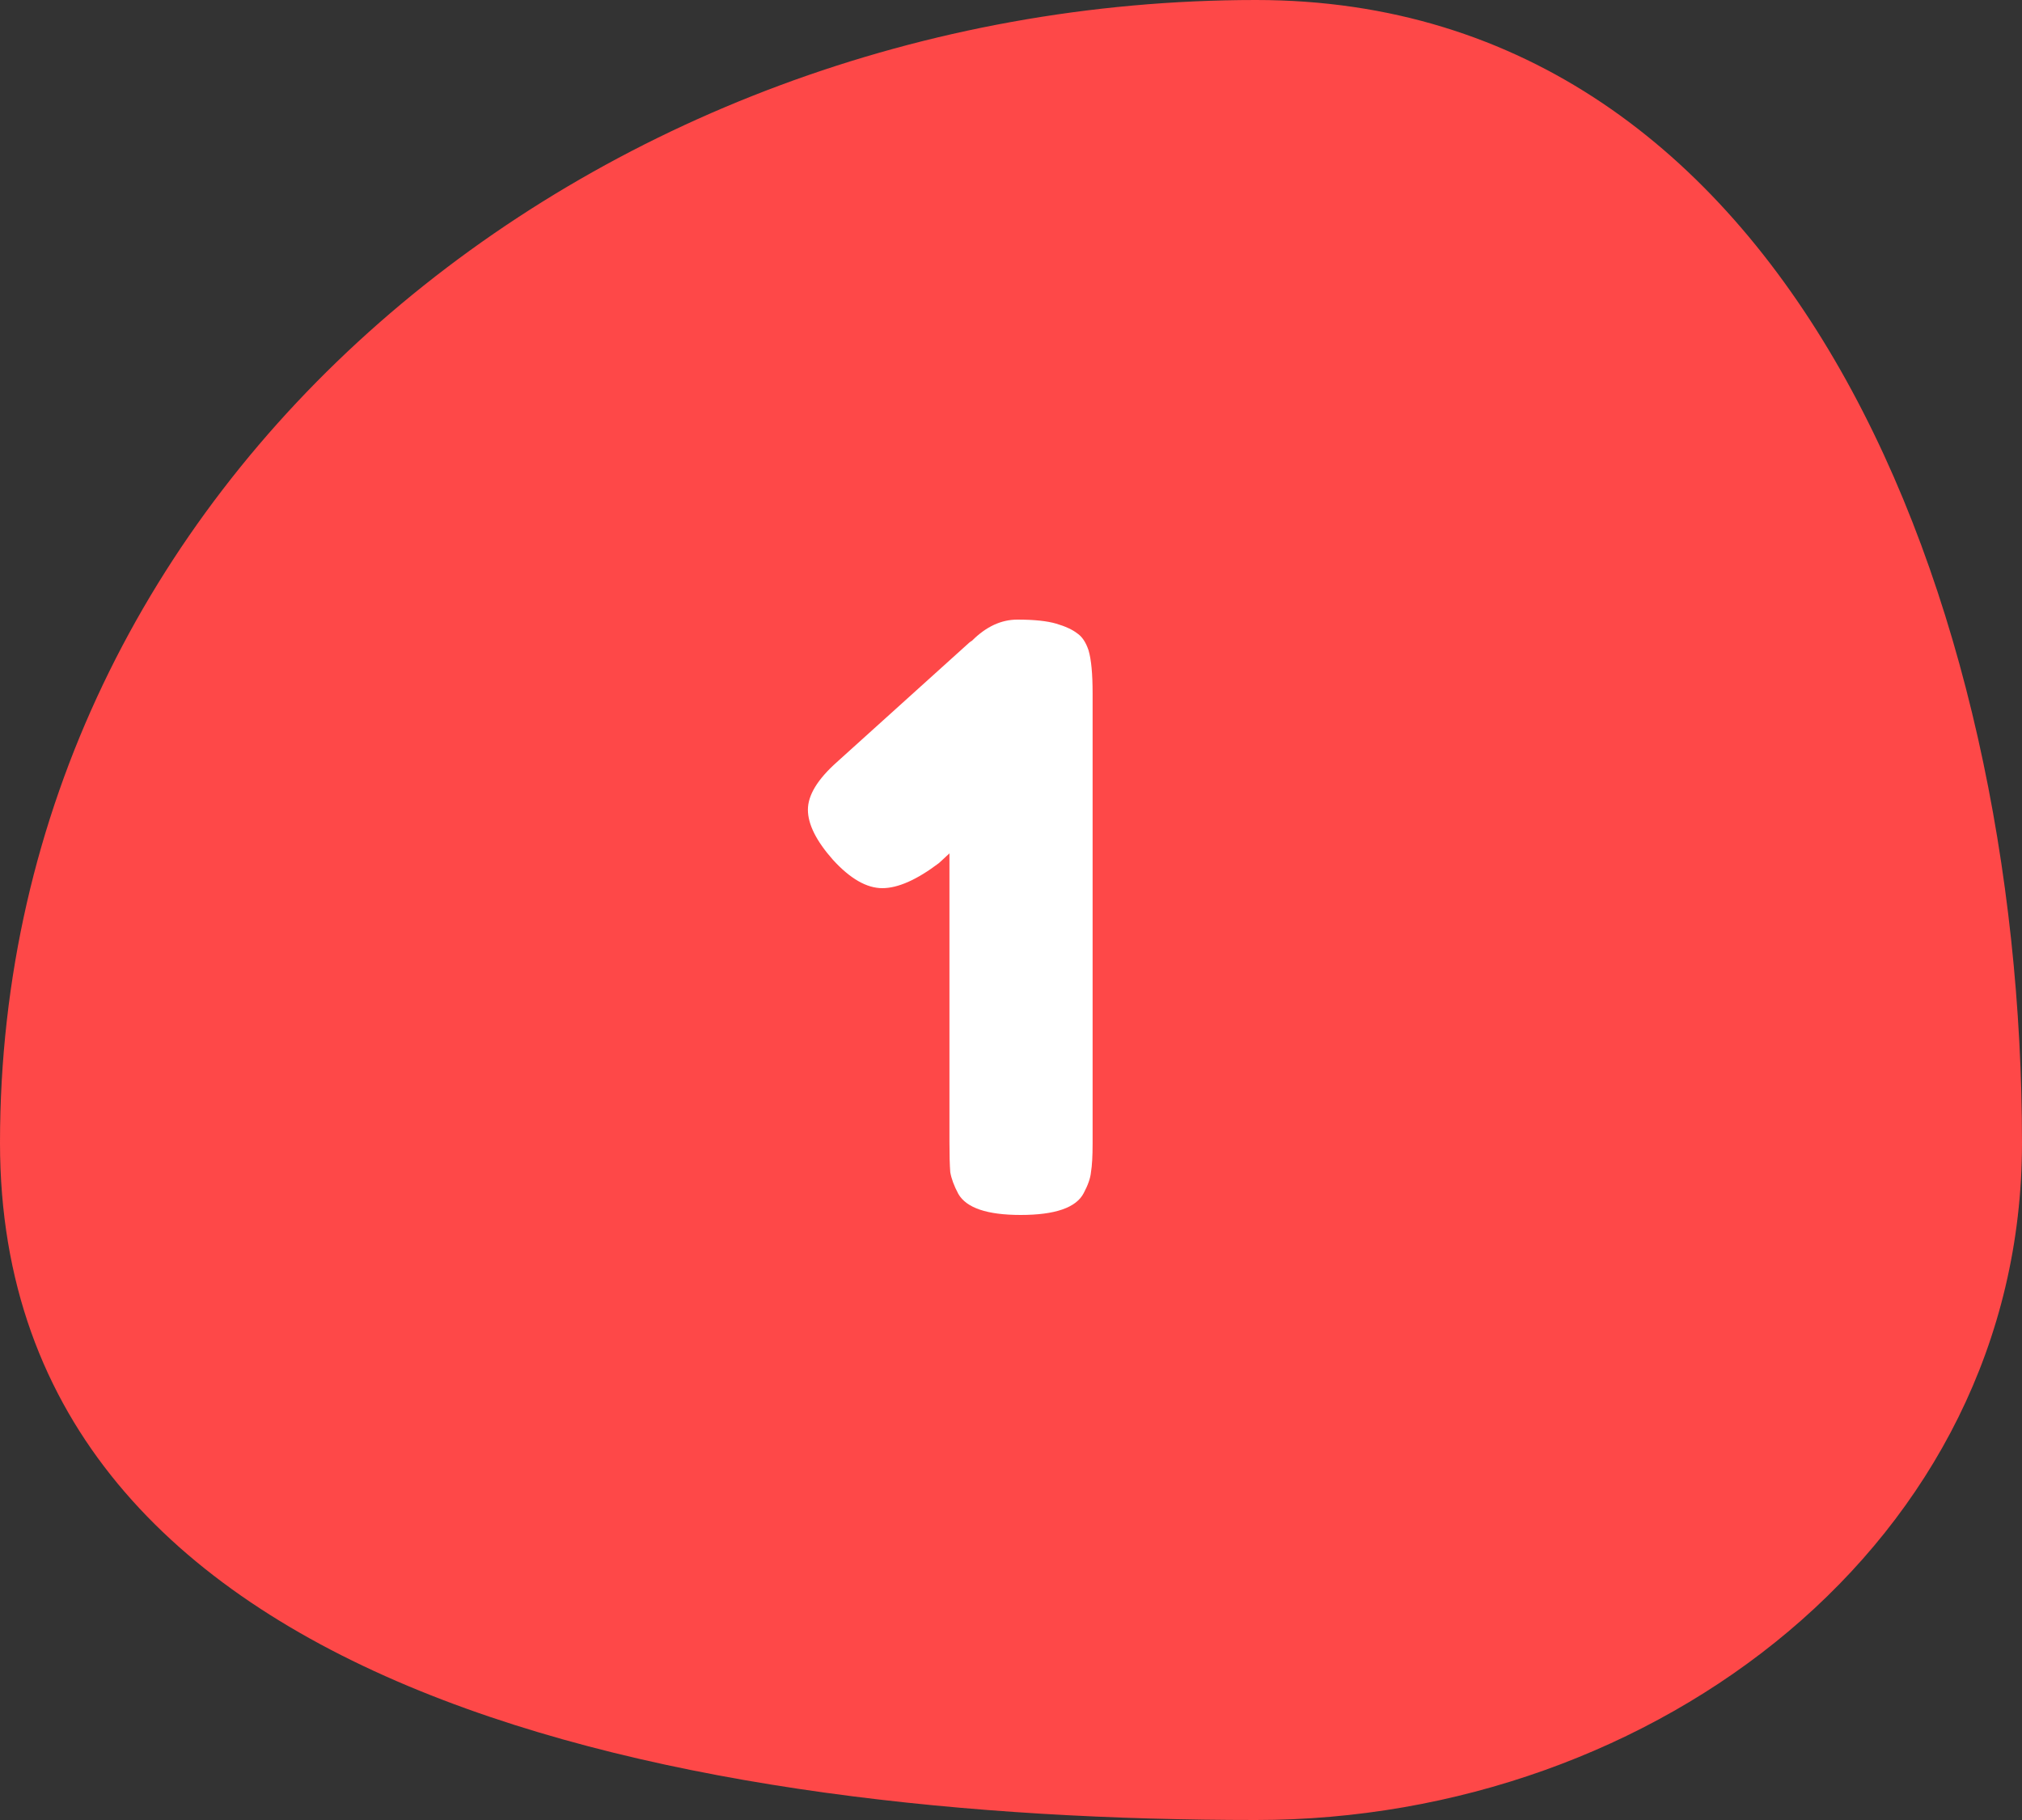
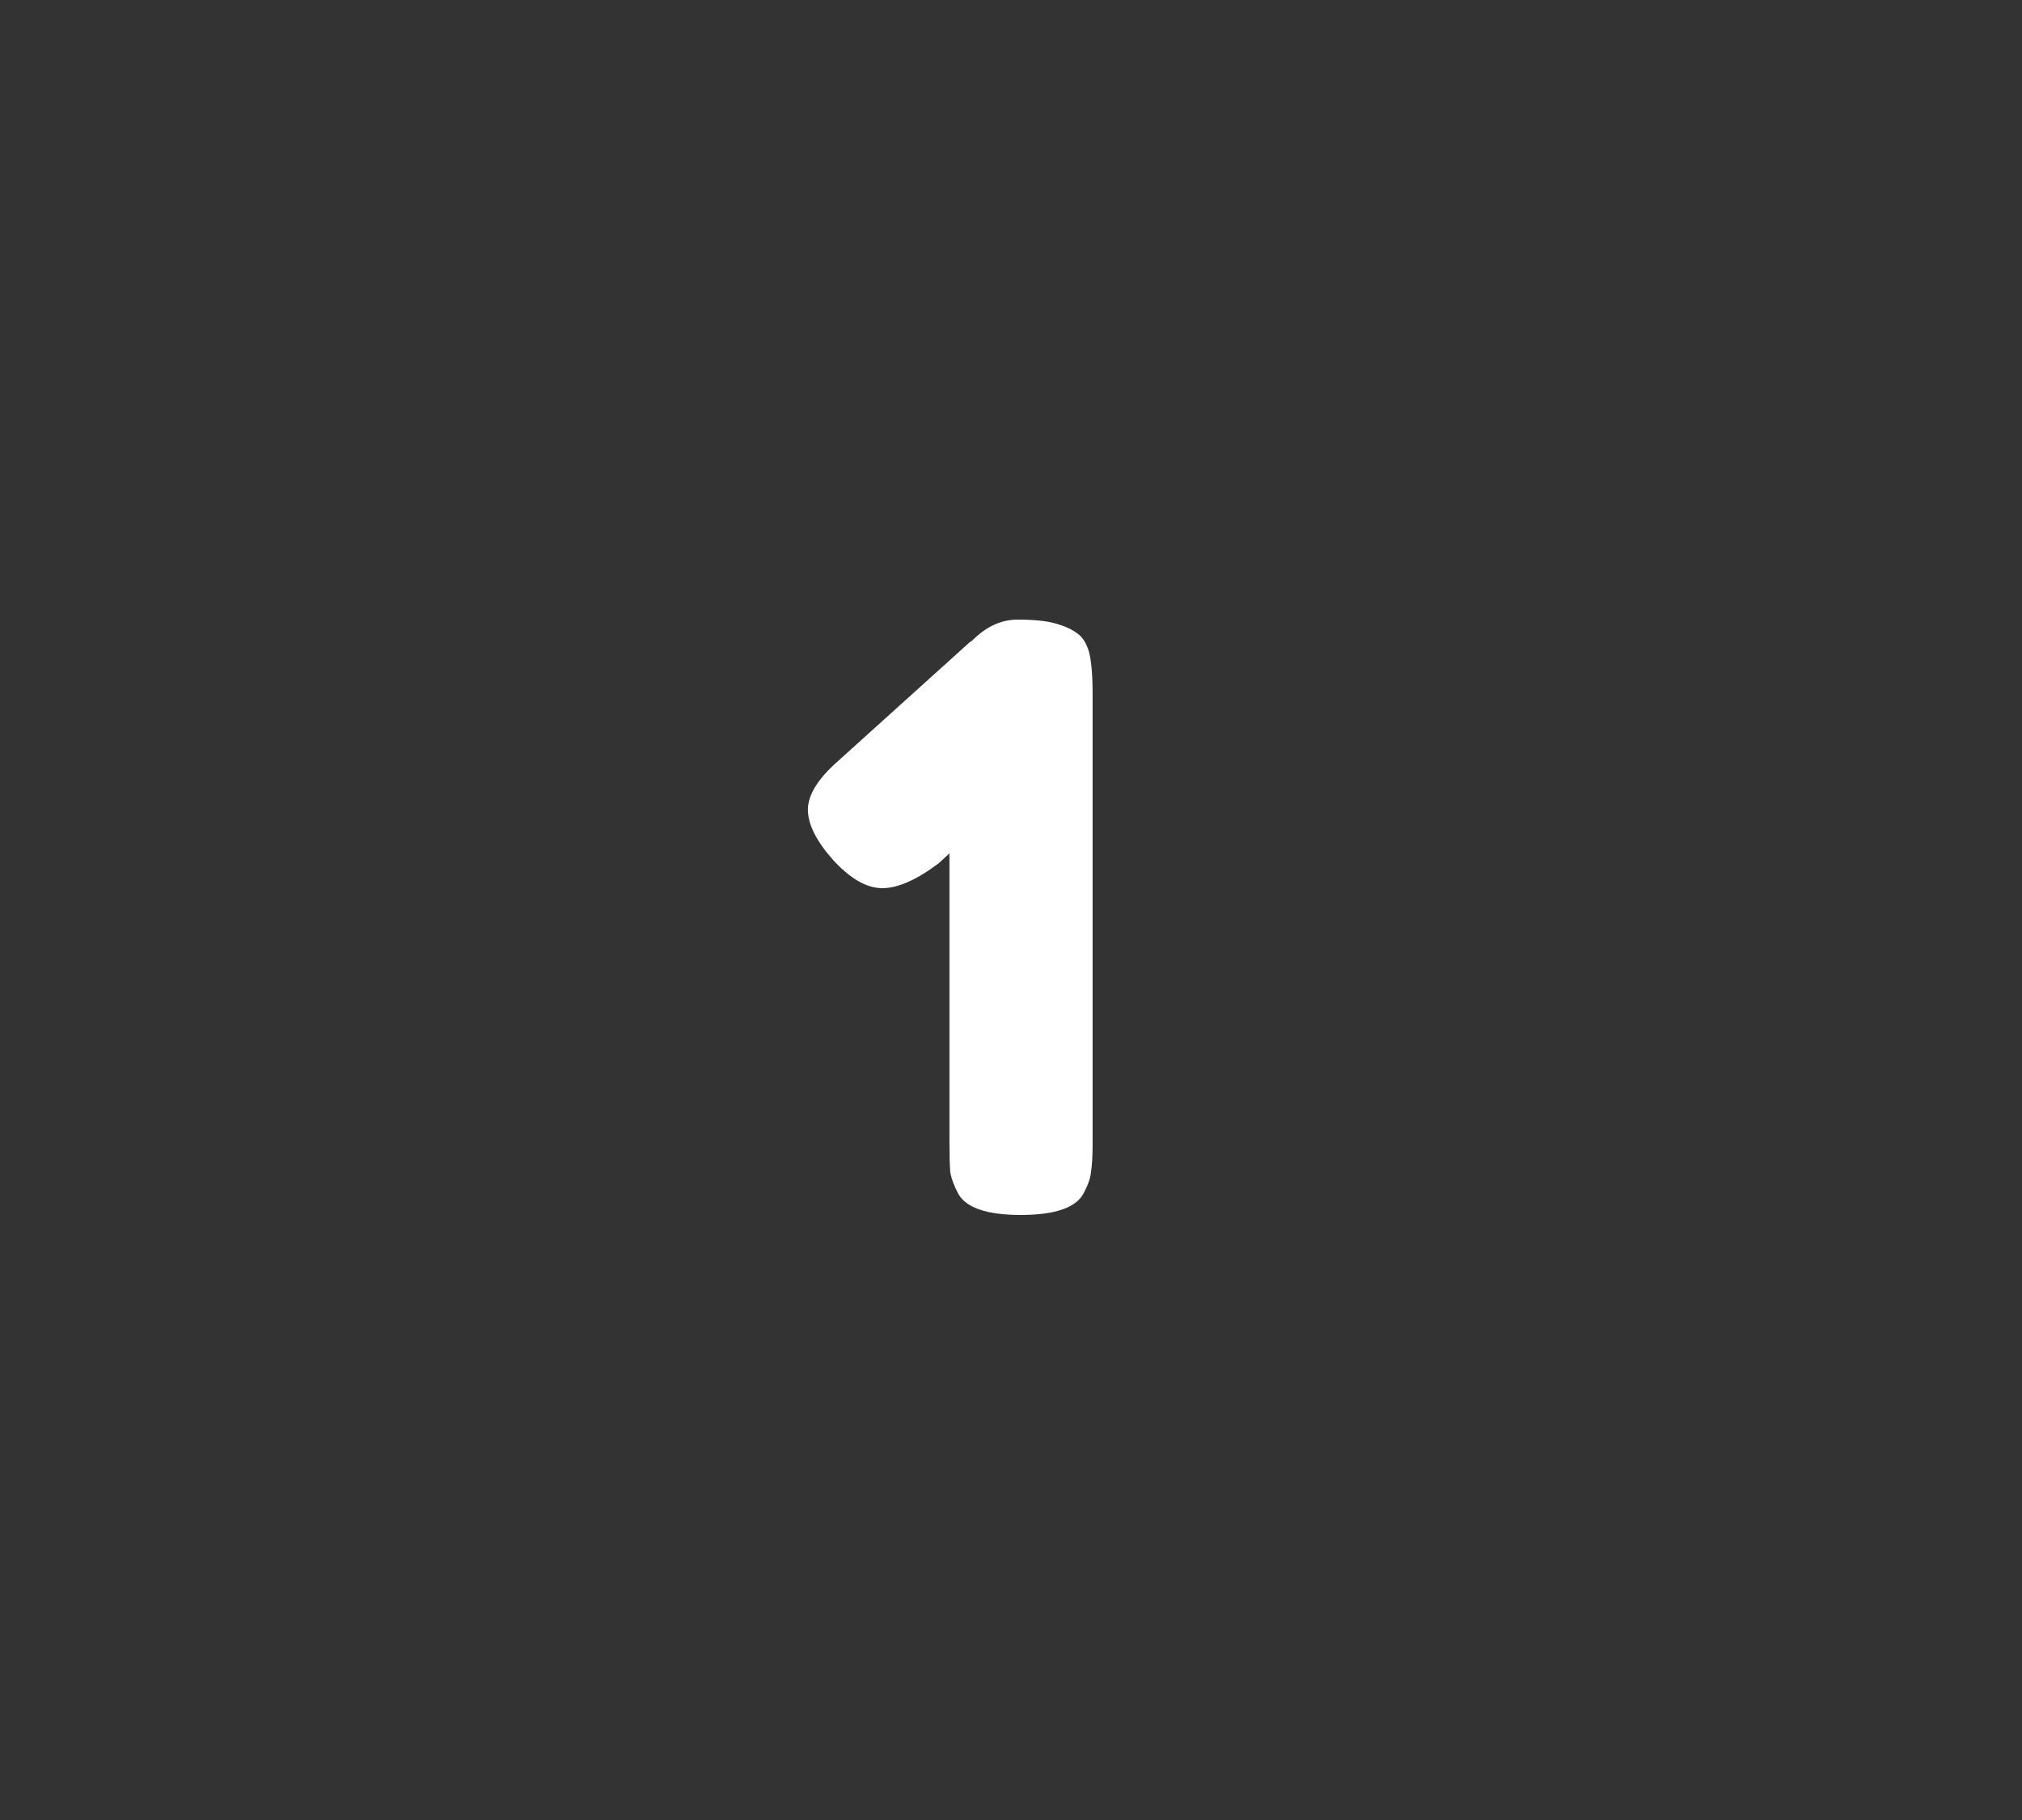
<svg xmlns="http://www.w3.org/2000/svg" width="120" height="108" viewBox="0 0 120 108" fill="none">
  <rect x="0" y="0" width="120" height="108" fill="#333333" stroke="none" />
-   <path fill-rule="evenodd" clip-rule="evenodd" d="M74.542 0C106.404 0 120 35.923 120 67.815C120 91.522 98.226 108 74.542 108C41.478 108 0 100.911 0 67.815C0 28.44 35.204 0 74.542 0Z" fill="#FE4848" />
  <path d="M57.691 38.016C58.523 37.184 59.419 36.768 60.379 36.768C61.371 36.768 62.139 36.848 62.683 37.008C63.227 37.168 63.643 37.36 63.931 37.584C64.219 37.776 64.443 38.112 64.603 38.592C64.763 39.136 64.843 39.984 64.843 41.136V67.872C64.843 68.608 64.811 69.168 64.747 69.552C64.715 69.904 64.571 70.32 64.315 70.8C63.867 71.664 62.619 72.096 60.571 72.096C58.587 72.096 57.355 71.68 56.875 70.848C56.619 70.368 56.459 69.936 56.395 69.552C56.363 69.136 56.347 68.544 56.347 67.776V50.64L55.723 51.216C54.411 52.208 53.291 52.704 52.363 52.704C51.435 52.704 50.459 52.144 49.435 51.024C48.443 49.904 47.947 48.912 47.947 48.048C47.947 47.184 48.523 46.24 49.675 45.216L57.547 38.112L57.691 38.016Z" fill="white" />
</svg>